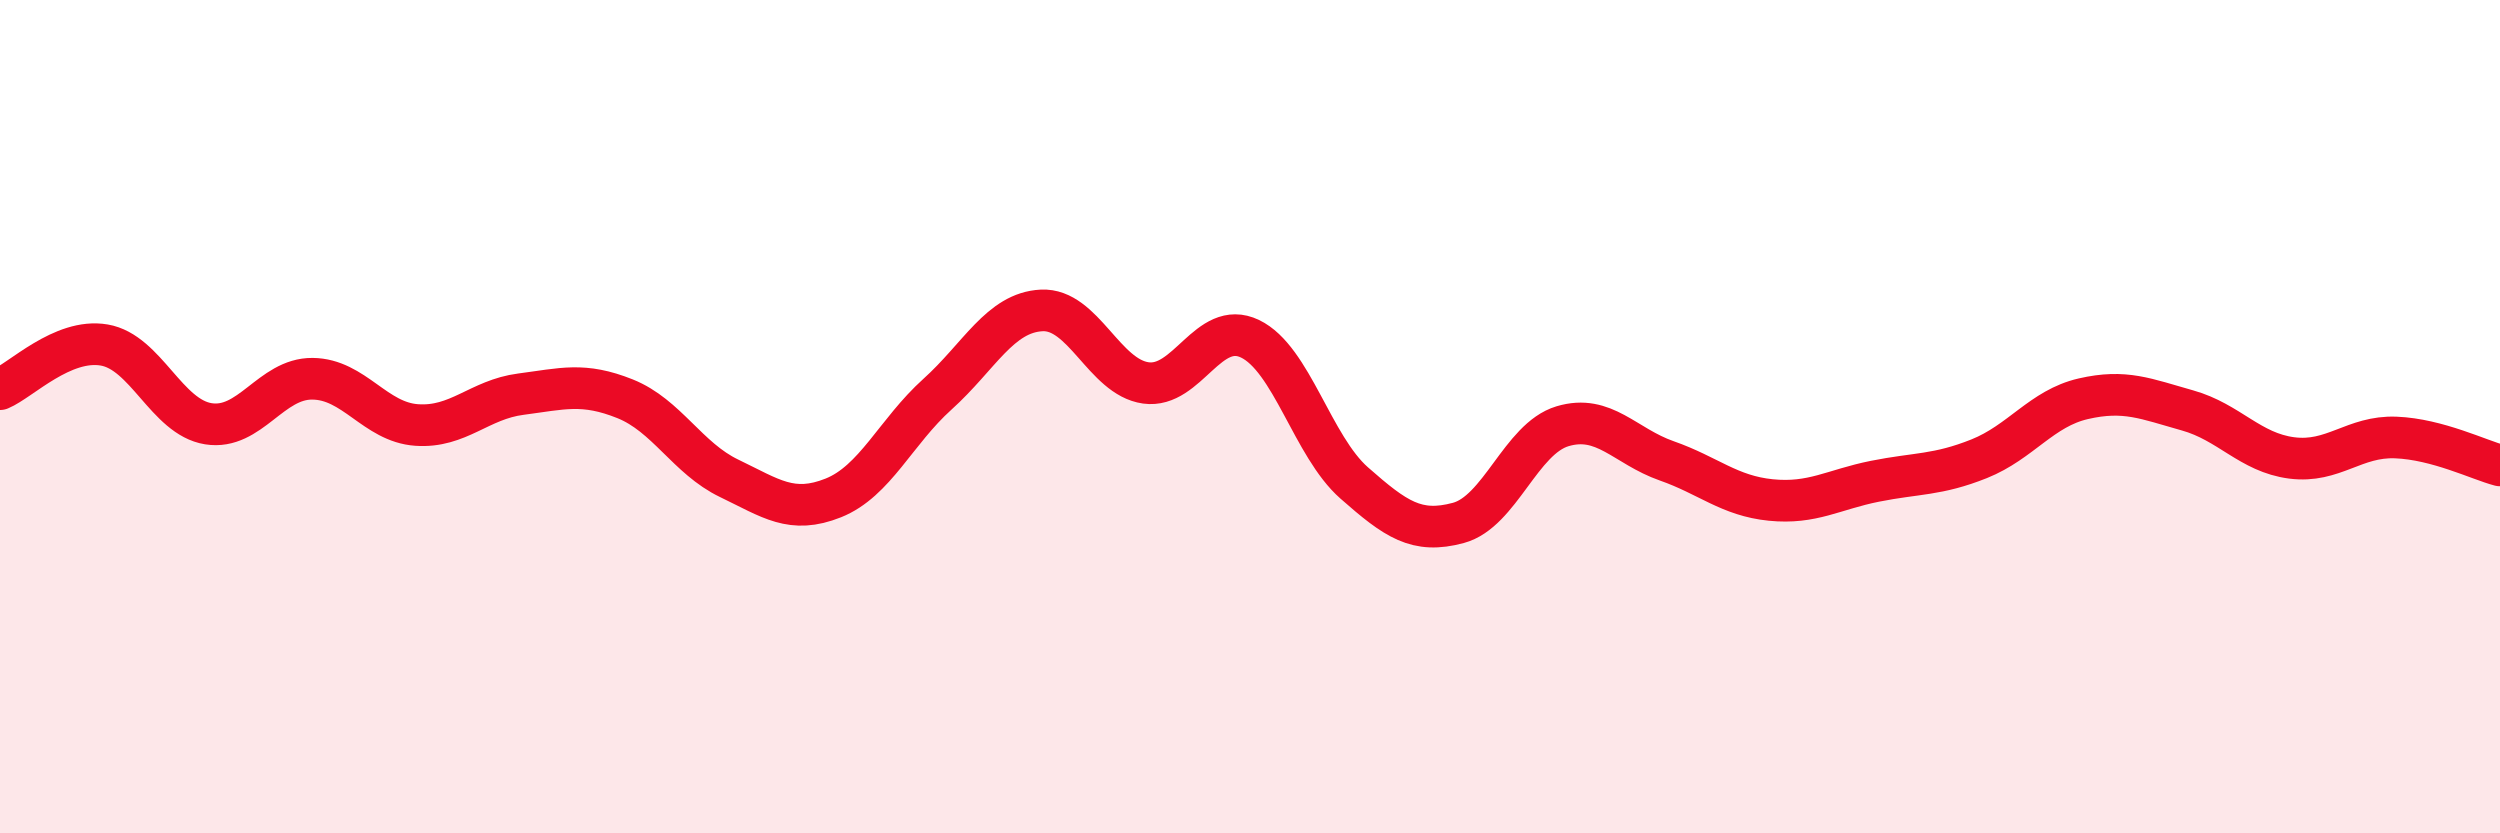
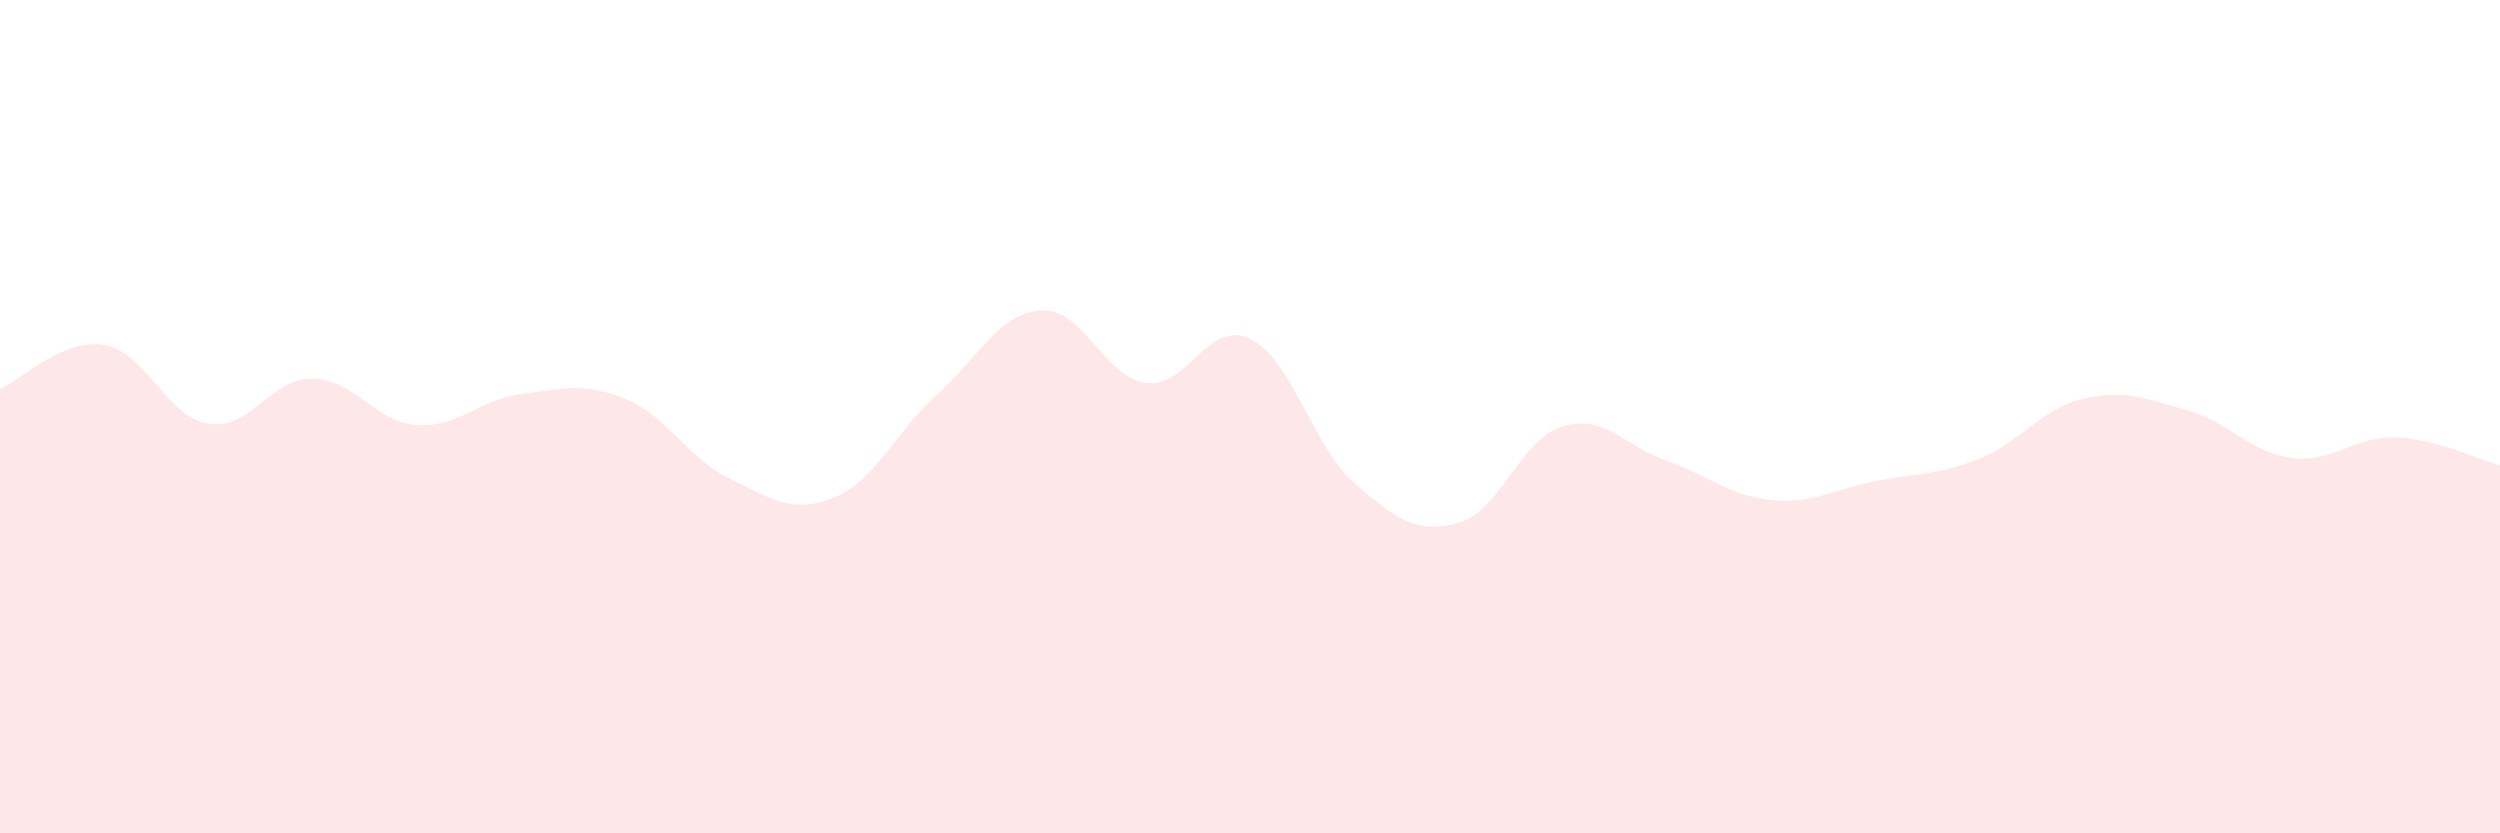
<svg xmlns="http://www.w3.org/2000/svg" width="60" height="20" viewBox="0 0 60 20">
  <path d="M 0,9.34 C 0.5,9.13 1.5,8.11 2.5,8.28 C 3.5,8.45 4,10.01 5,10.17 C 6,10.33 6.5,9.08 7.5,9.09 C 8.5,9.1 9,10.13 10,10.2 C 11,10.27 11.5,9.59 12.5,9.46 C 13.5,9.33 14,9.17 15,9.57 C 16,9.97 16.5,11 17.5,11.48 C 18.5,11.96 19,12.35 20,11.95 C 21,11.55 21.5,10.36 22.5,9.46 C 23.5,8.56 24,7.5 25,7.45 C 26,7.4 26.5,9.05 27.5,9.19 C 28.5,9.33 29,7.65 30,8.13 C 31,8.61 31.5,10.71 32.5,11.59 C 33.5,12.47 34,12.82 35,12.55 C 36,12.28 36.5,10.53 37.5,10.23 C 38.5,9.93 39,10.71 40,11.06 C 41,11.41 41.5,11.9 42.5,12 C 43.5,12.1 44,11.75 45,11.55 C 46,11.35 46.5,11.41 47.5,11.01 C 48.5,10.61 49,9.8 50,9.57 C 51,9.34 51.5,9.57 52.5,9.85 C 53.5,10.13 54,10.86 55,10.99 C 56,11.12 56.5,10.46 57.5,10.5 C 58.5,10.54 59.5,11.04 60,11.17L60 20L0 20Z" fill="#EB0A25" opacity="0.1" stroke-linecap="round" stroke-linejoin="round" />
-   <path d="M 0,9.34 C 0.5,9.13 1.5,8.11 2.5,8.28 C 3.5,8.45 4,10.01 5,10.17 C 6,10.33 6.5,9.08 7.5,9.09 C 8.5,9.1 9,10.13 10,10.2 C 11,10.27 11.5,9.59 12.5,9.46 C 13.5,9.33 14,9.17 15,9.57 C 16,9.97 16.5,11 17.5,11.48 C 18.5,11.96 19,12.35 20,11.95 C 21,11.55 21.5,10.36 22.5,9.46 C 23.5,8.56 24,7.5 25,7.45 C 26,7.4 26.5,9.05 27.5,9.19 C 28.5,9.33 29,7.65 30,8.13 C 31,8.61 31.5,10.71 32.5,11.59 C 33.5,12.47 34,12.82 35,12.55 C 36,12.28 36.5,10.53 37.5,10.23 C 38.5,9.93 39,10.71 40,11.06 C 41,11.41 41.5,11.9 42.5,12 C 43.5,12.1 44,11.75 45,11.55 C 46,11.35 46.5,11.41 47.5,11.01 C 48.5,10.61 49,9.8 50,9.57 C 51,9.34 51.5,9.57 52.5,9.85 C 53.5,10.13 54,10.86 55,10.99 C 56,11.12 56.5,10.46 57.5,10.5 C 58.5,10.54 59.5,11.04 60,11.17" stroke="#EB0A25" stroke-width="1" fill="none" stroke-linecap="round" stroke-linejoin="round" />
</svg>